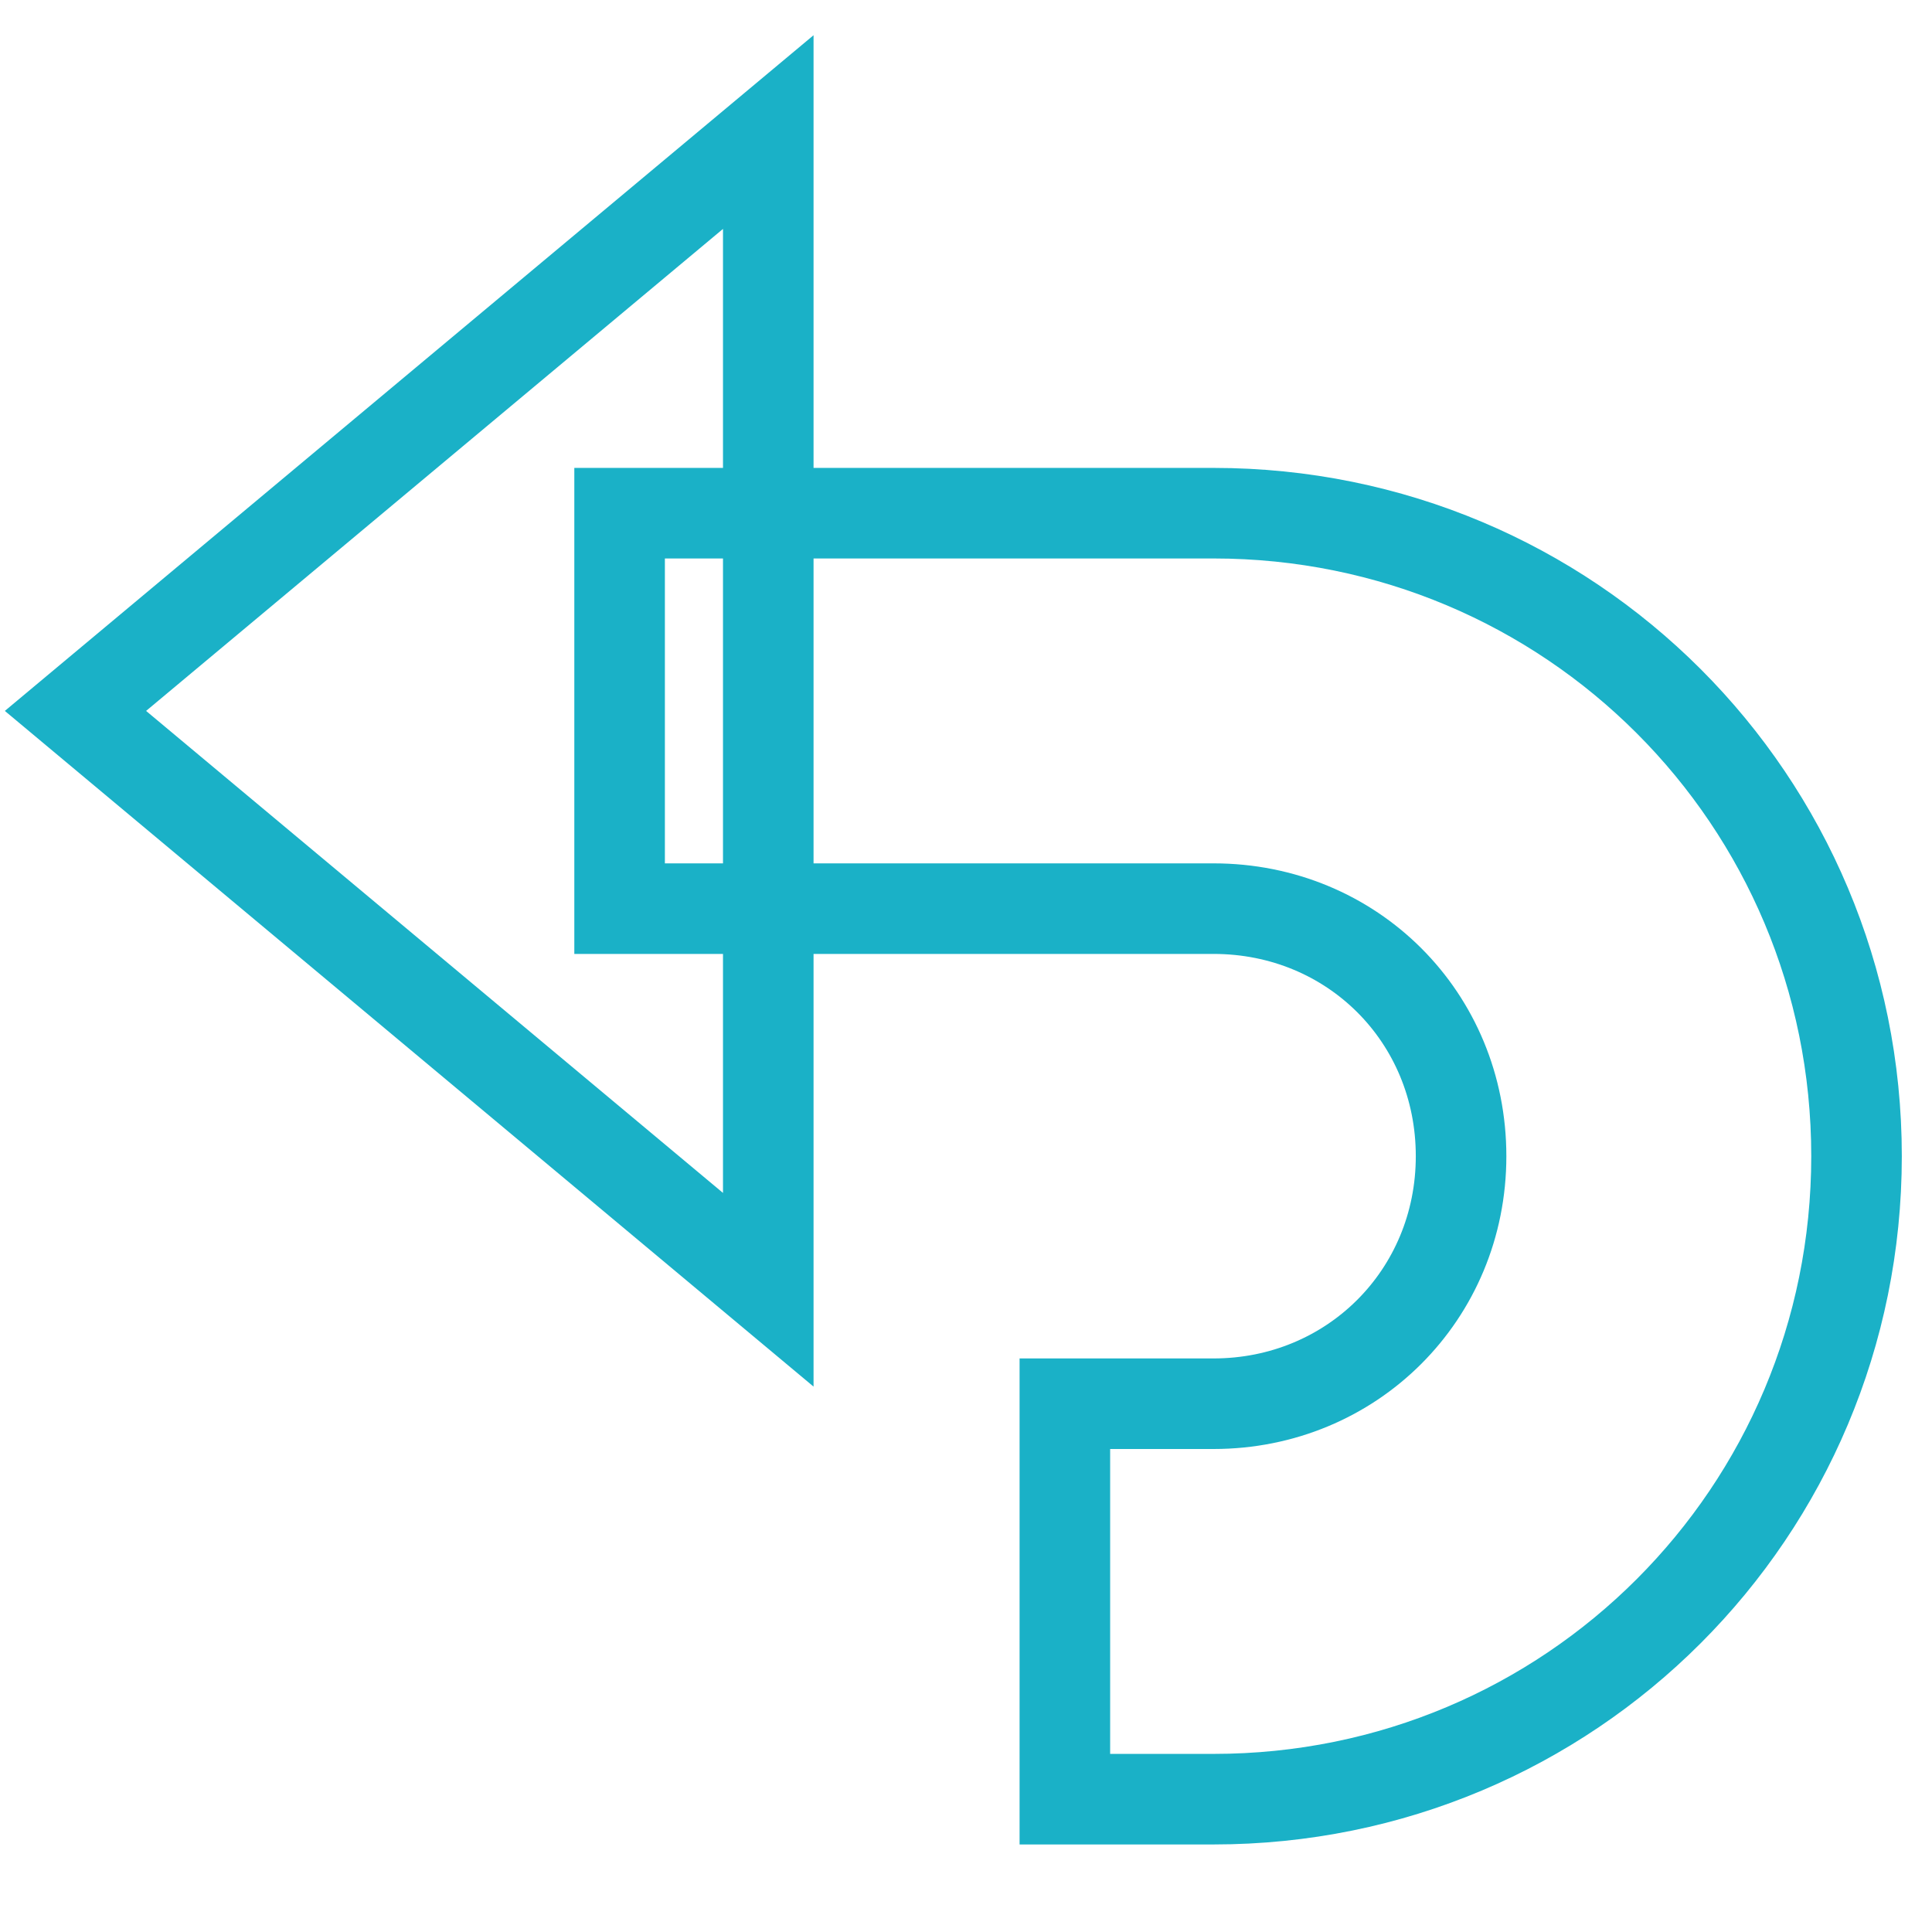
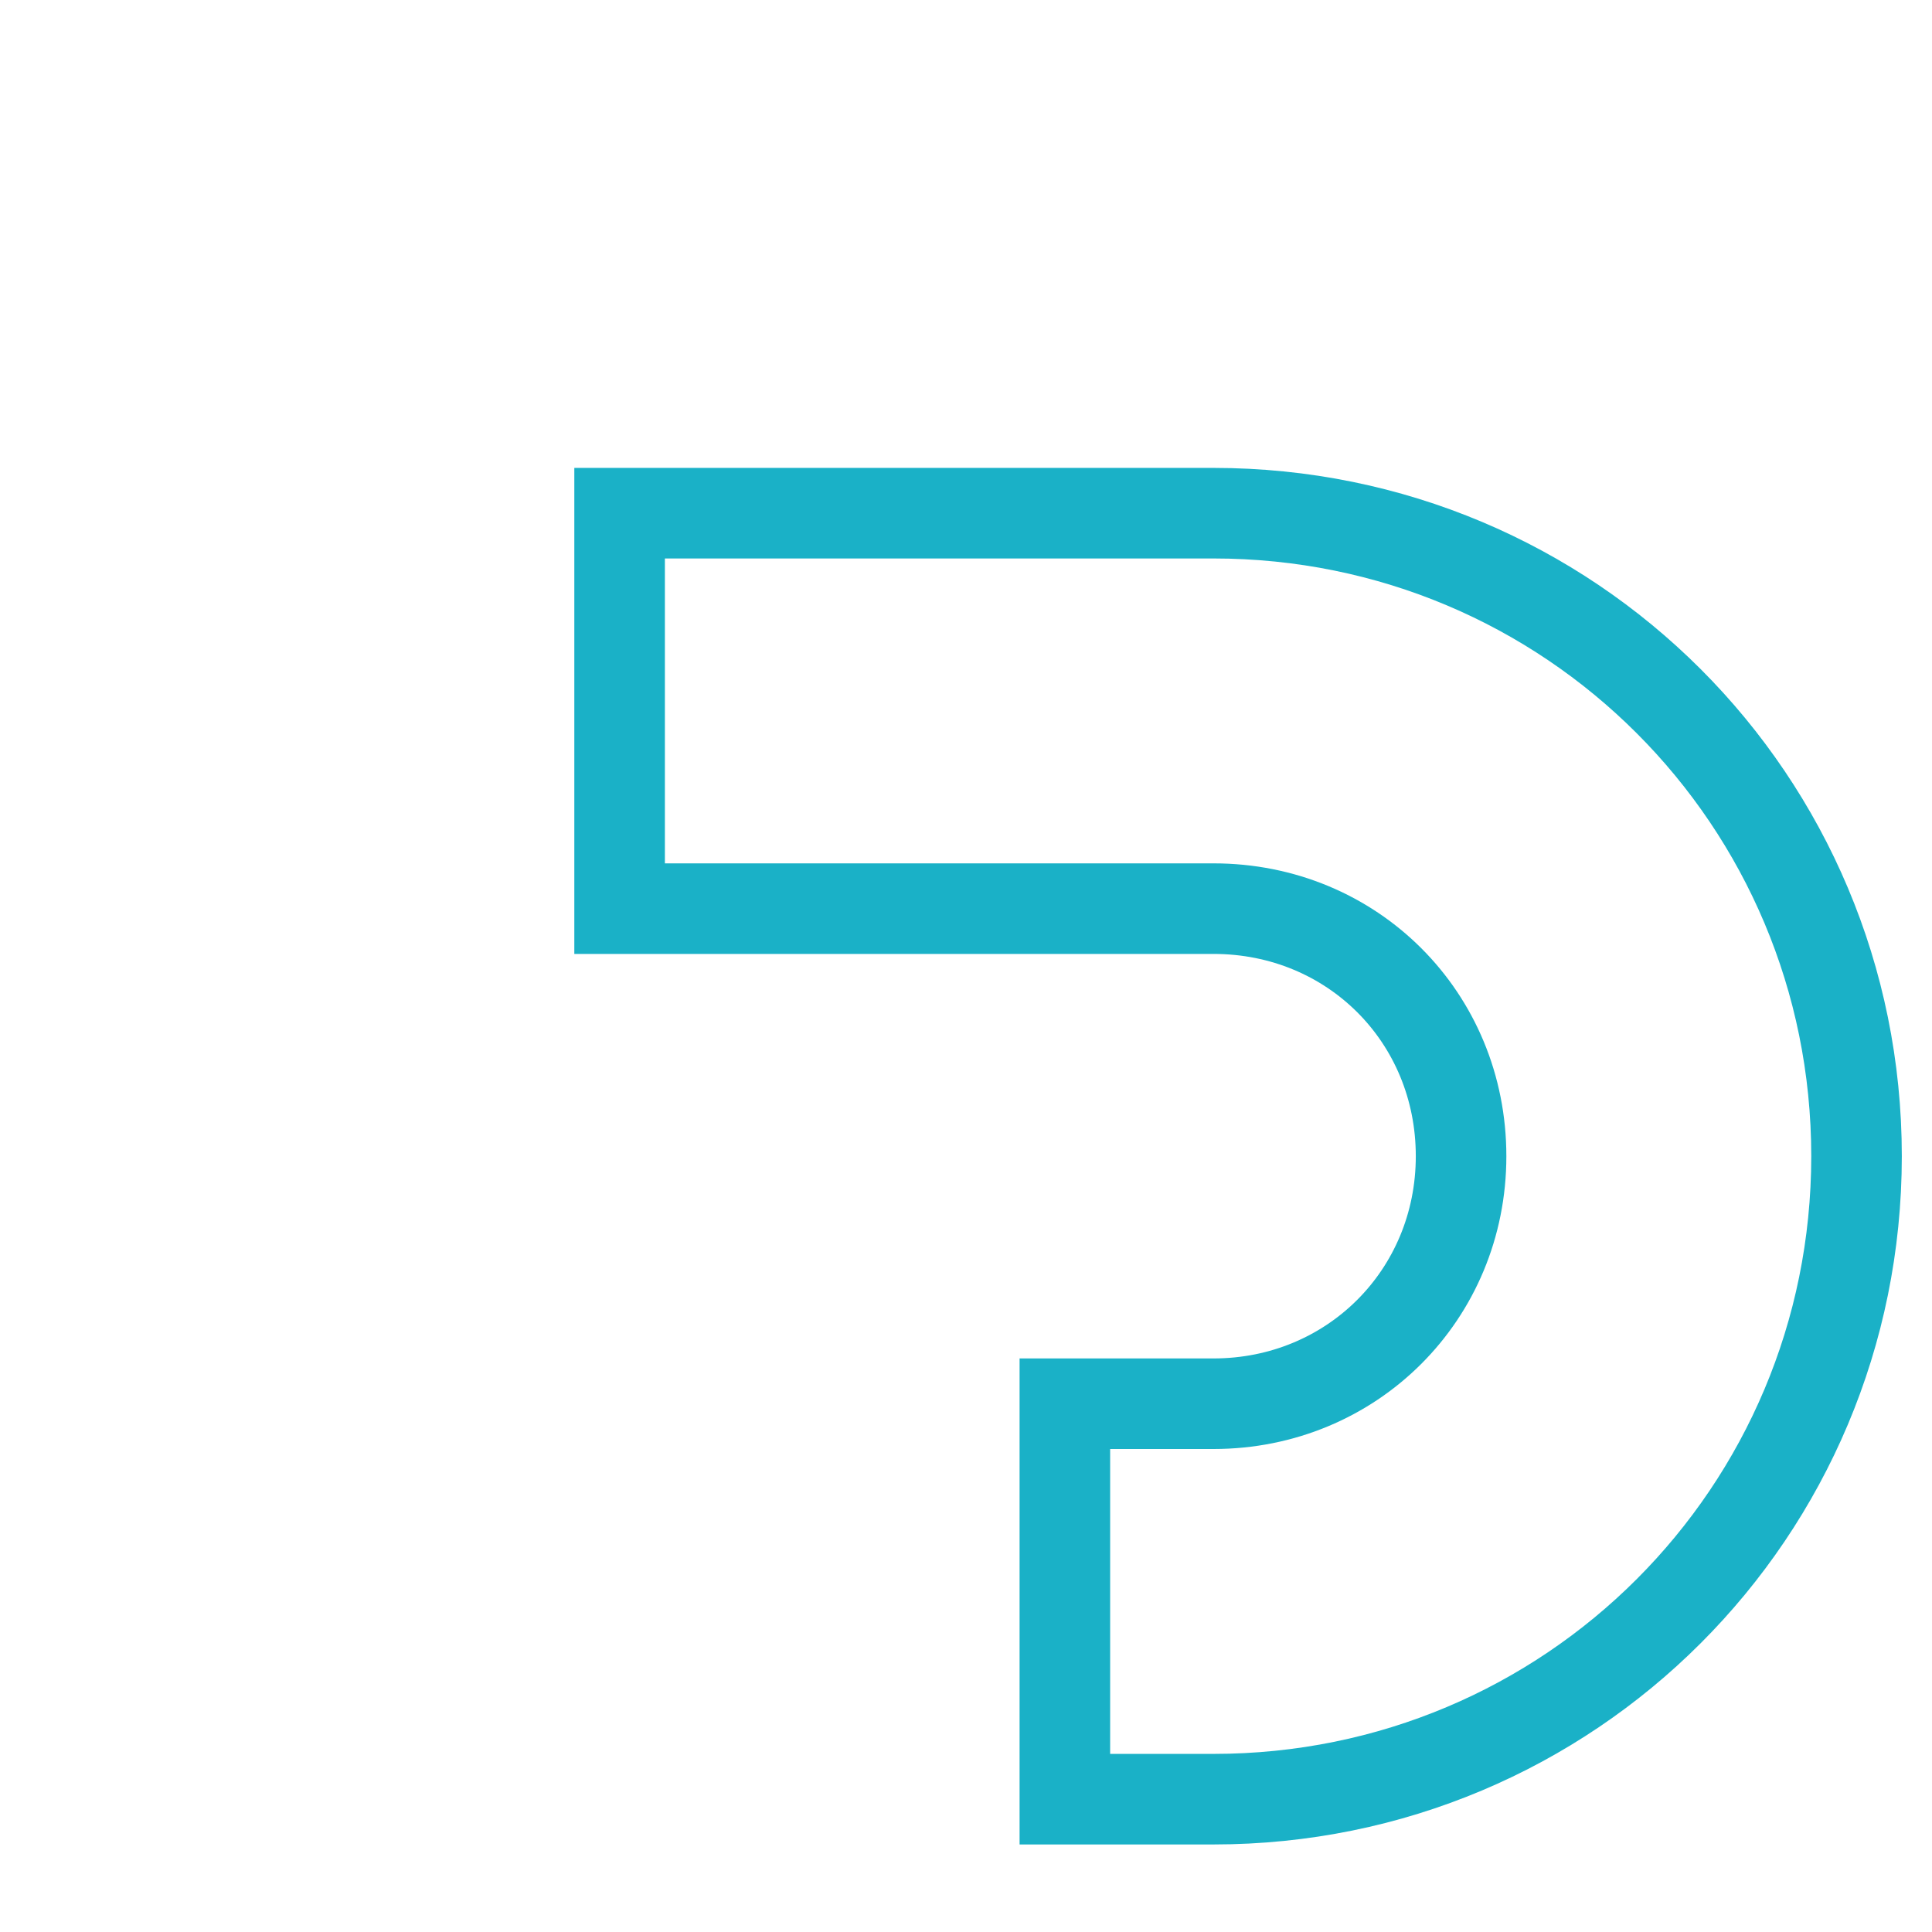
<svg xmlns="http://www.w3.org/2000/svg" version="1.1" x="0px" y="0px" viewBox="0 0 256 256" enable-background="new 0 0 256 256" xml:space="preserve">
  <g>
-     <path stroke-width="12" fill-opacity="0" stroke="#1ab1c7" d="M10,94.2l91.8-76.7v153.4L10,94.2z" />
    <path stroke-width="12" fill-opacity="0" stroke="#1ab1c7" d="M160.8,68H82.1v52.4h78.7c18.4,0,32.8,14.4,32.8,32.8S179.1,186,160.8,186h-19.7v52.4h19.7 c47.2,0,85.2-38,85.2-85.2S208,68,160.8,68L160.8,68z" />
  </g>
</svg>